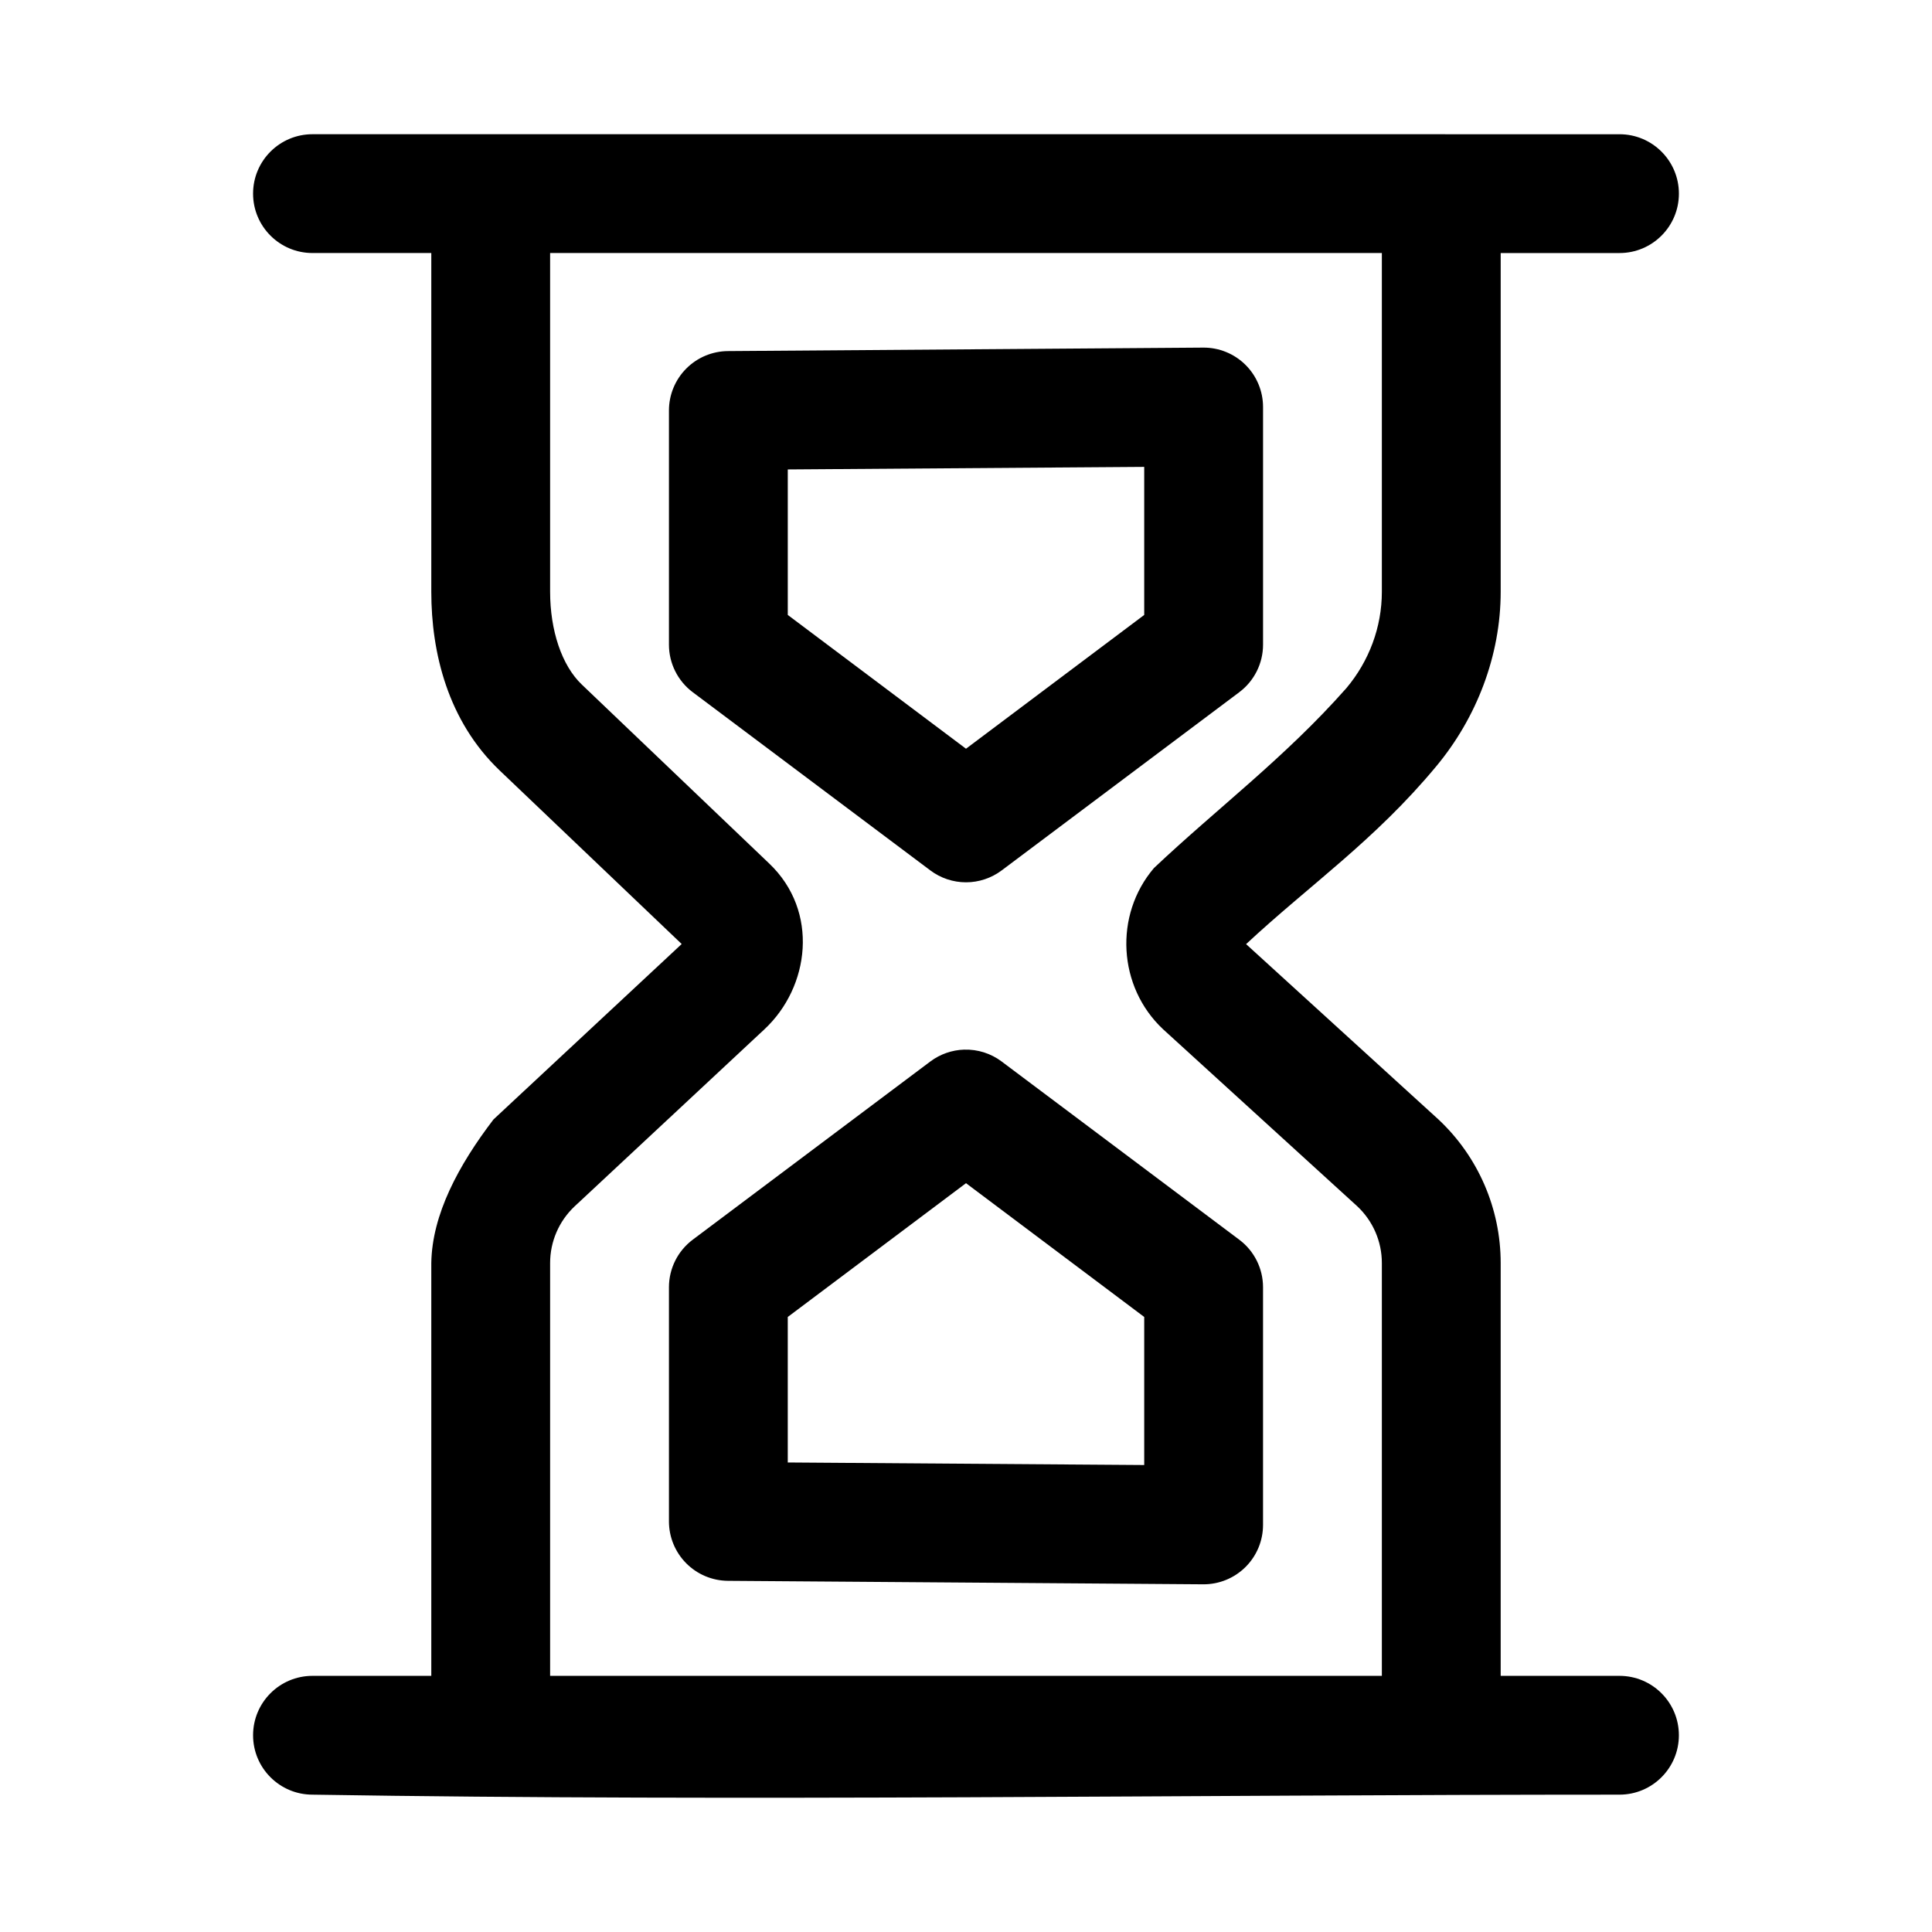
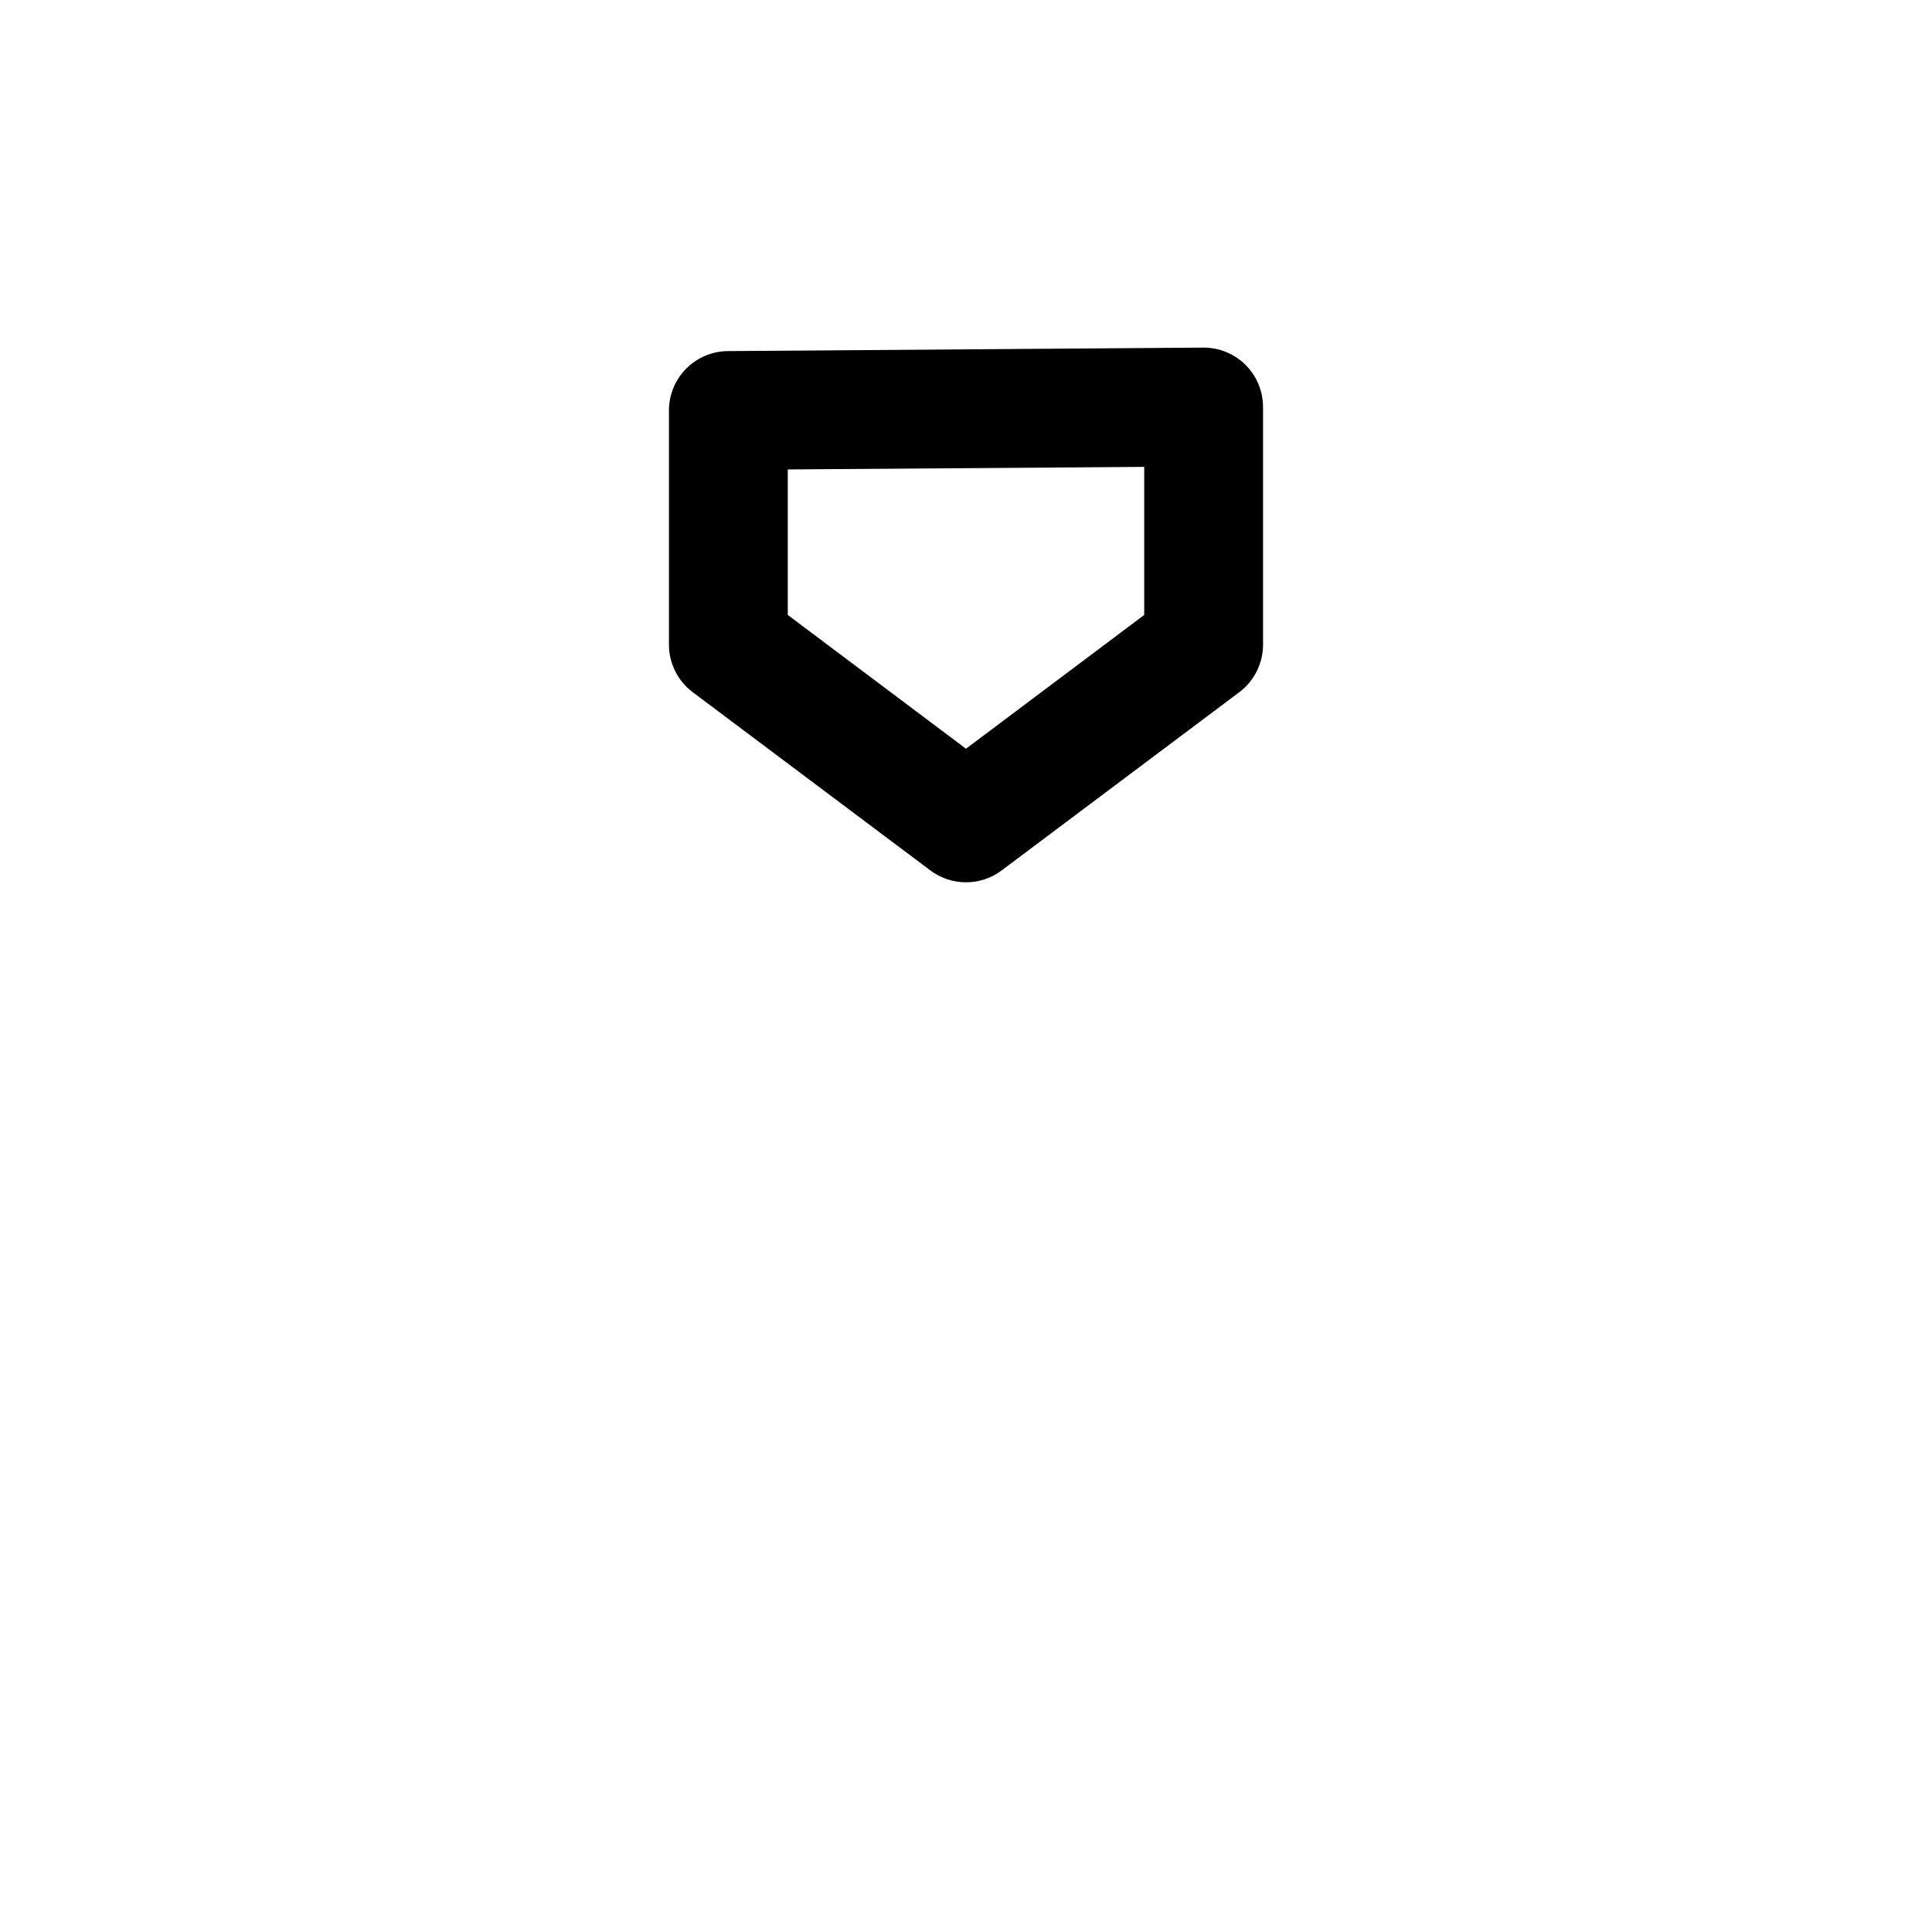
<svg xmlns="http://www.w3.org/2000/svg" fill="#000000" width="800px" height="800px" version="1.1" viewBox="144 144 512 512">
  <g>
-     <path d="m226.81 179.57c-8.695 0-15.742 7.051-15.742 15.742 0 8.695 7.051 15.742 15.742 15.742h31.488v89.758c0 16.156 4.375 34.25 18.141 47.387l48.215 45.973-49.875 46.492c-9.312 12.191-16.277 25.215-16.48 38.043v109.41h-31.488c-8.695 0-15.742 7.051-15.742 15.742 0 8.695 7.051 15.742 15.742 15.742 115.26 1.848 231.26 0 346.37 0 8.695 0 15.742-7.051 15.742-15.742 0-8.695-7.051-15.742-15.742-15.742h-31.484v-109.41c0-14.391-5.953-28.164-16.453-38.008-17.004-15.473-34.016-30.996-51.016-46.496 16.777-15.637 34.129-27.508 50.43-47.172 10.641-12.797 17.039-29.277 17.039-46.211v-89.762h31.488c8.695 0 15.742-7.051 15.742-15.742 0-8.695-7.051-15.742-15.742-15.742zm62.977 31.488h220.42v89.758c0 9.367-3.375 18.395-9.41 25.555-16.277 18.426-34.242 31.852-50.984 47.664-10.641 12.469-9.559 31.5 2.398 42.711 17.133 15.641 34.316 31.289 51.477 46.926 4.16 3.898 6.519 9.336 6.519 15.035v109.41h-220.42v-109.41c0-5.688 2.348-11.109 6.488-15.008 16.766-15.645 33.539-31.285 50.309-46.926 12.027-11.219 14.535-31.273 1.293-43.91l-49.691-47.449c-5.324-5.074-8.398-14.363-8.398-24.594z" />
-     <path d="m399.54 422.16c-3.246 0.098-6.383 1.191-8.98 3.137l-62.977 47.23v0.004c-3.969 2.973-6.305 7.644-6.305 12.605v62.055c0 4.156 1.645 8.141 4.57 11.09 2.926 2.949 6.898 4.621 11.051 4.656l125.95 0.922c4.195 0.031 8.234-1.613 11.211-4.57 2.981-2.953 4.656-6.977 4.656-11.176v-62.977c0.004-4.961-2.332-9.633-6.305-12.605l-62.977-47.23v-0.004c-2.848-2.133-6.34-3.238-9.898-3.133zm0.461 35.395 47.23 35.453v39.238l-94.465-0.676v-38.562z" />
    <path d="m462.85 236.12-125.95 0.922c-4.152 0.031-8.125 1.703-11.051 4.652-2.926 2.949-4.57 6.938-4.57 11.09v62.055c0 4.961 2.336 9.633 6.305 12.605l62.977 47.23v0.004c2.723 2.039 6.035 3.144 9.441 3.144 3.402 0 6.715-1.105 9.438-3.144l62.977-47.23v-0.004c3.969-2.973 6.305-7.644 6.305-12.605v-62.977c0-4.195-1.676-8.219-4.656-11.176-2.977-2.957-7.016-4.598-11.211-4.566zm-15.621 31.609v39.238l-47.23 35.453-47.23-35.453v-38.562z" />
  </g>
</svg>